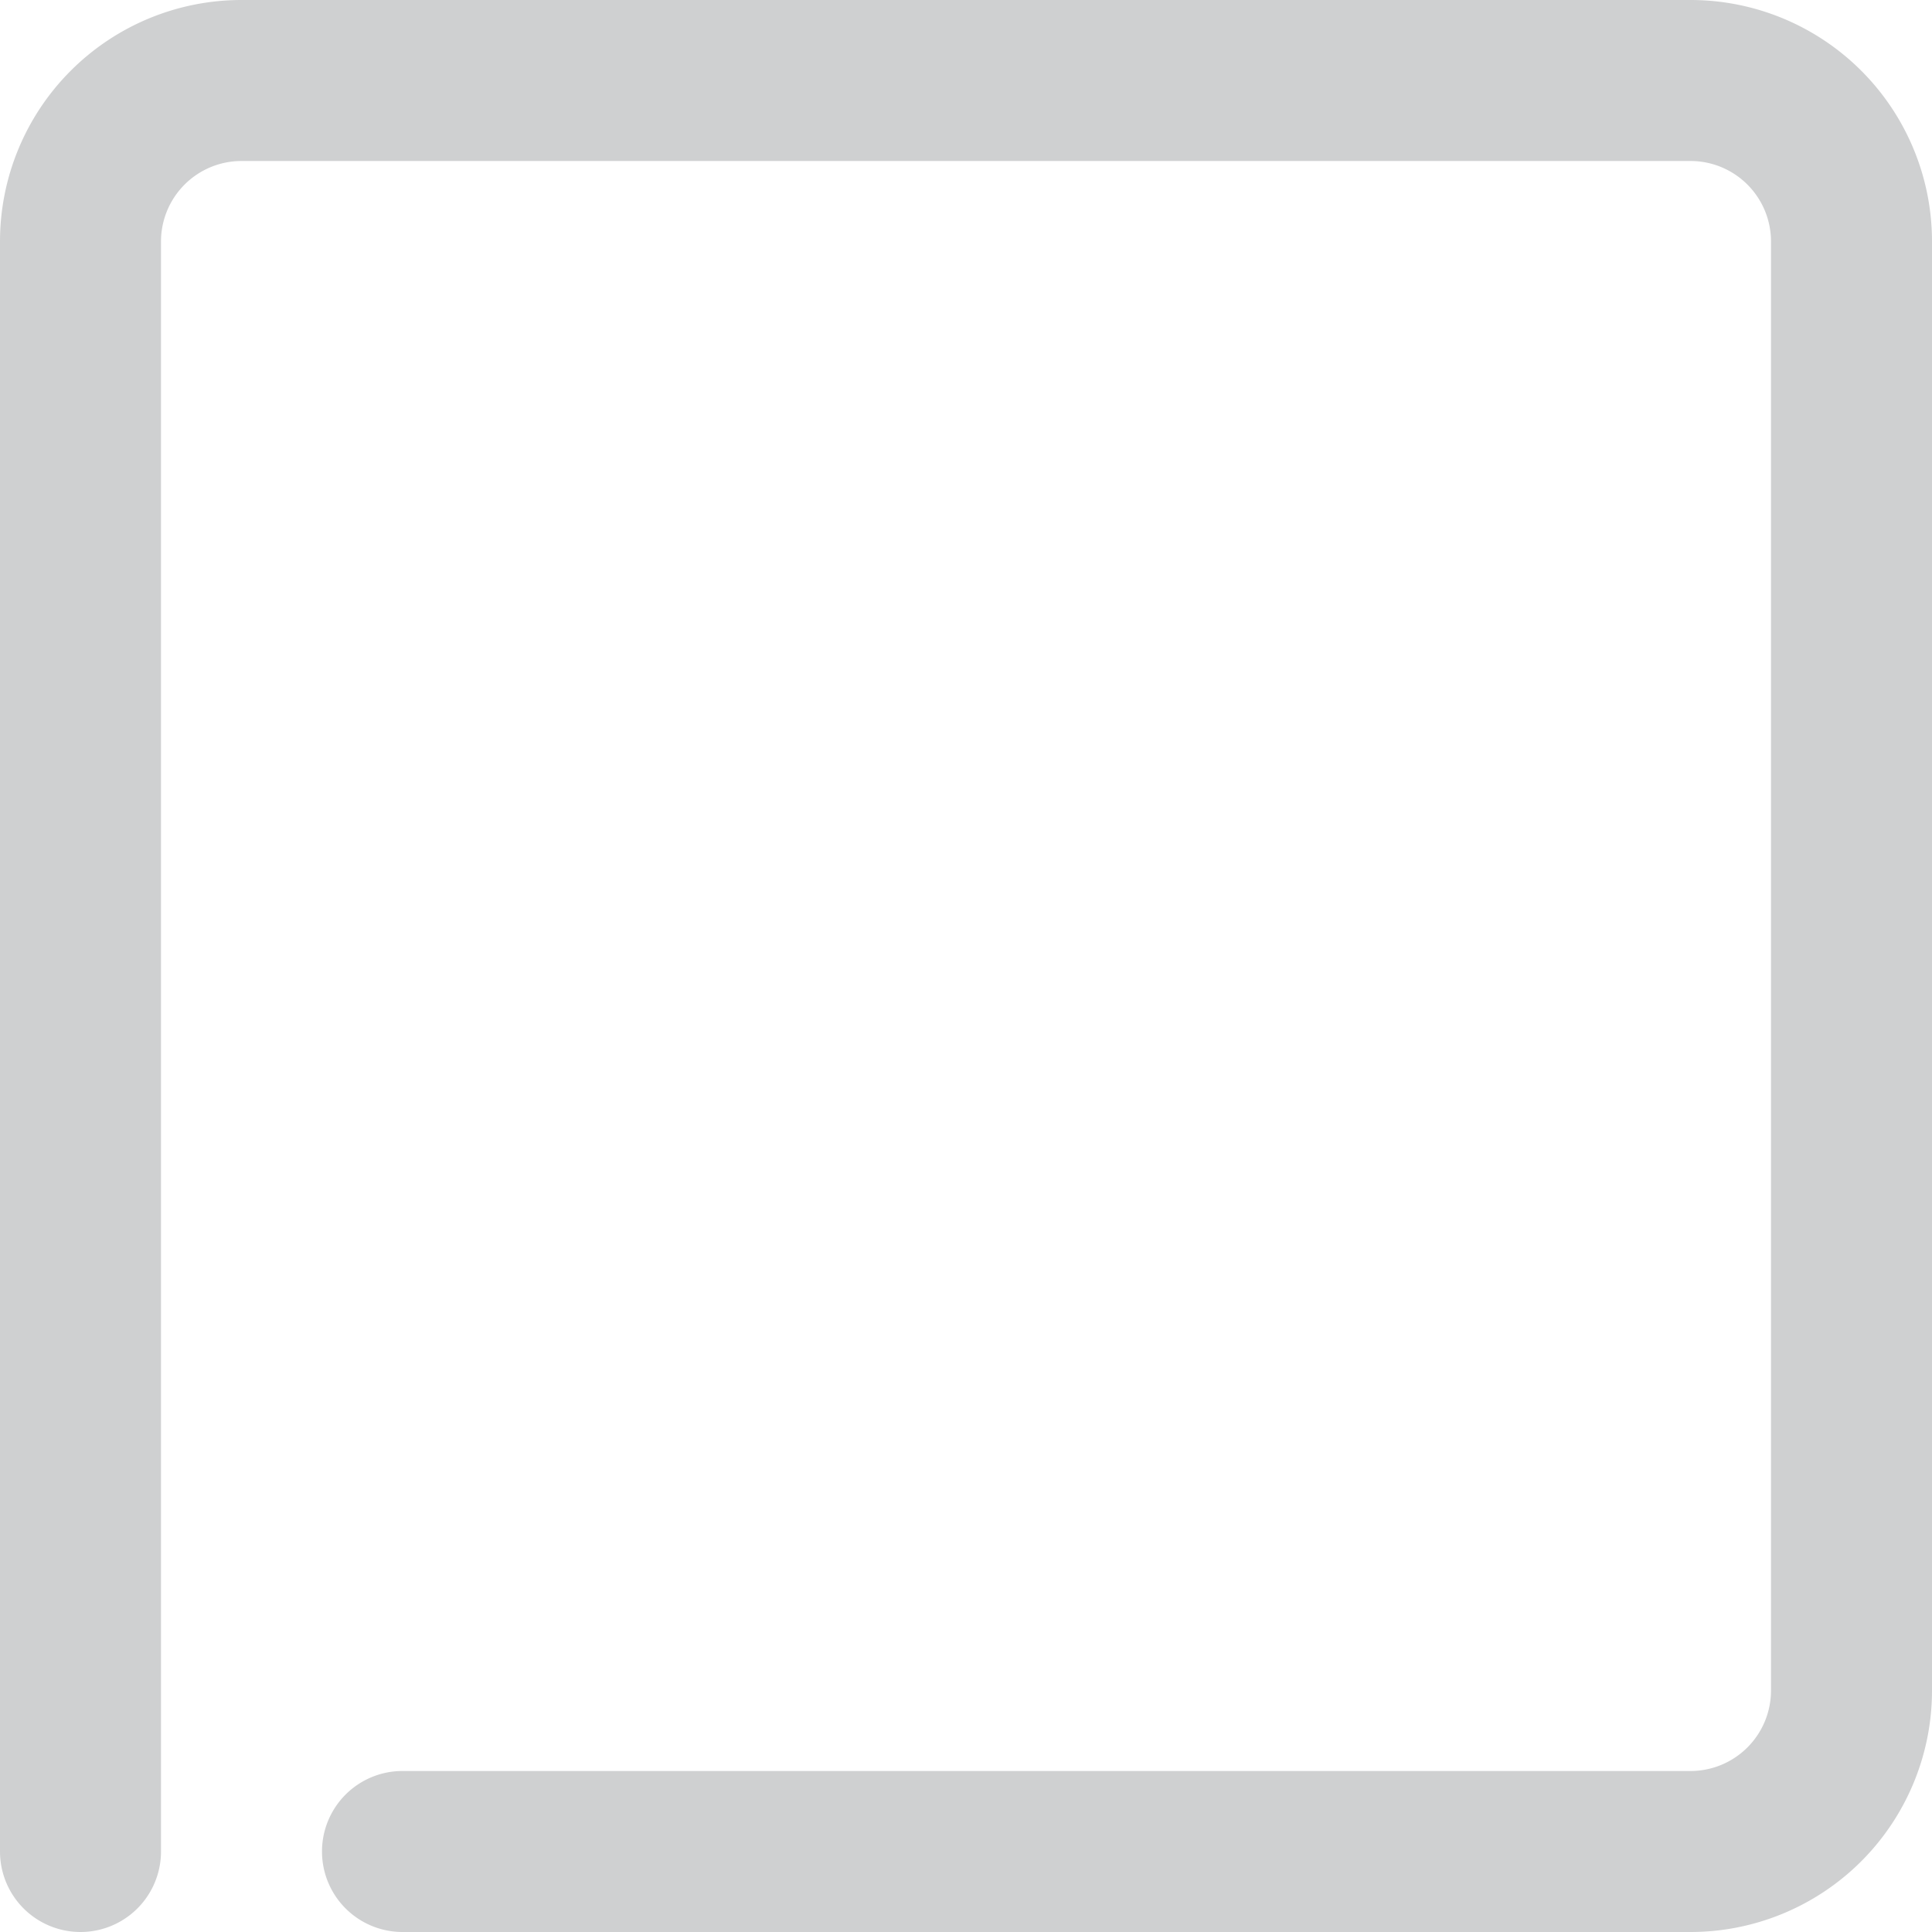
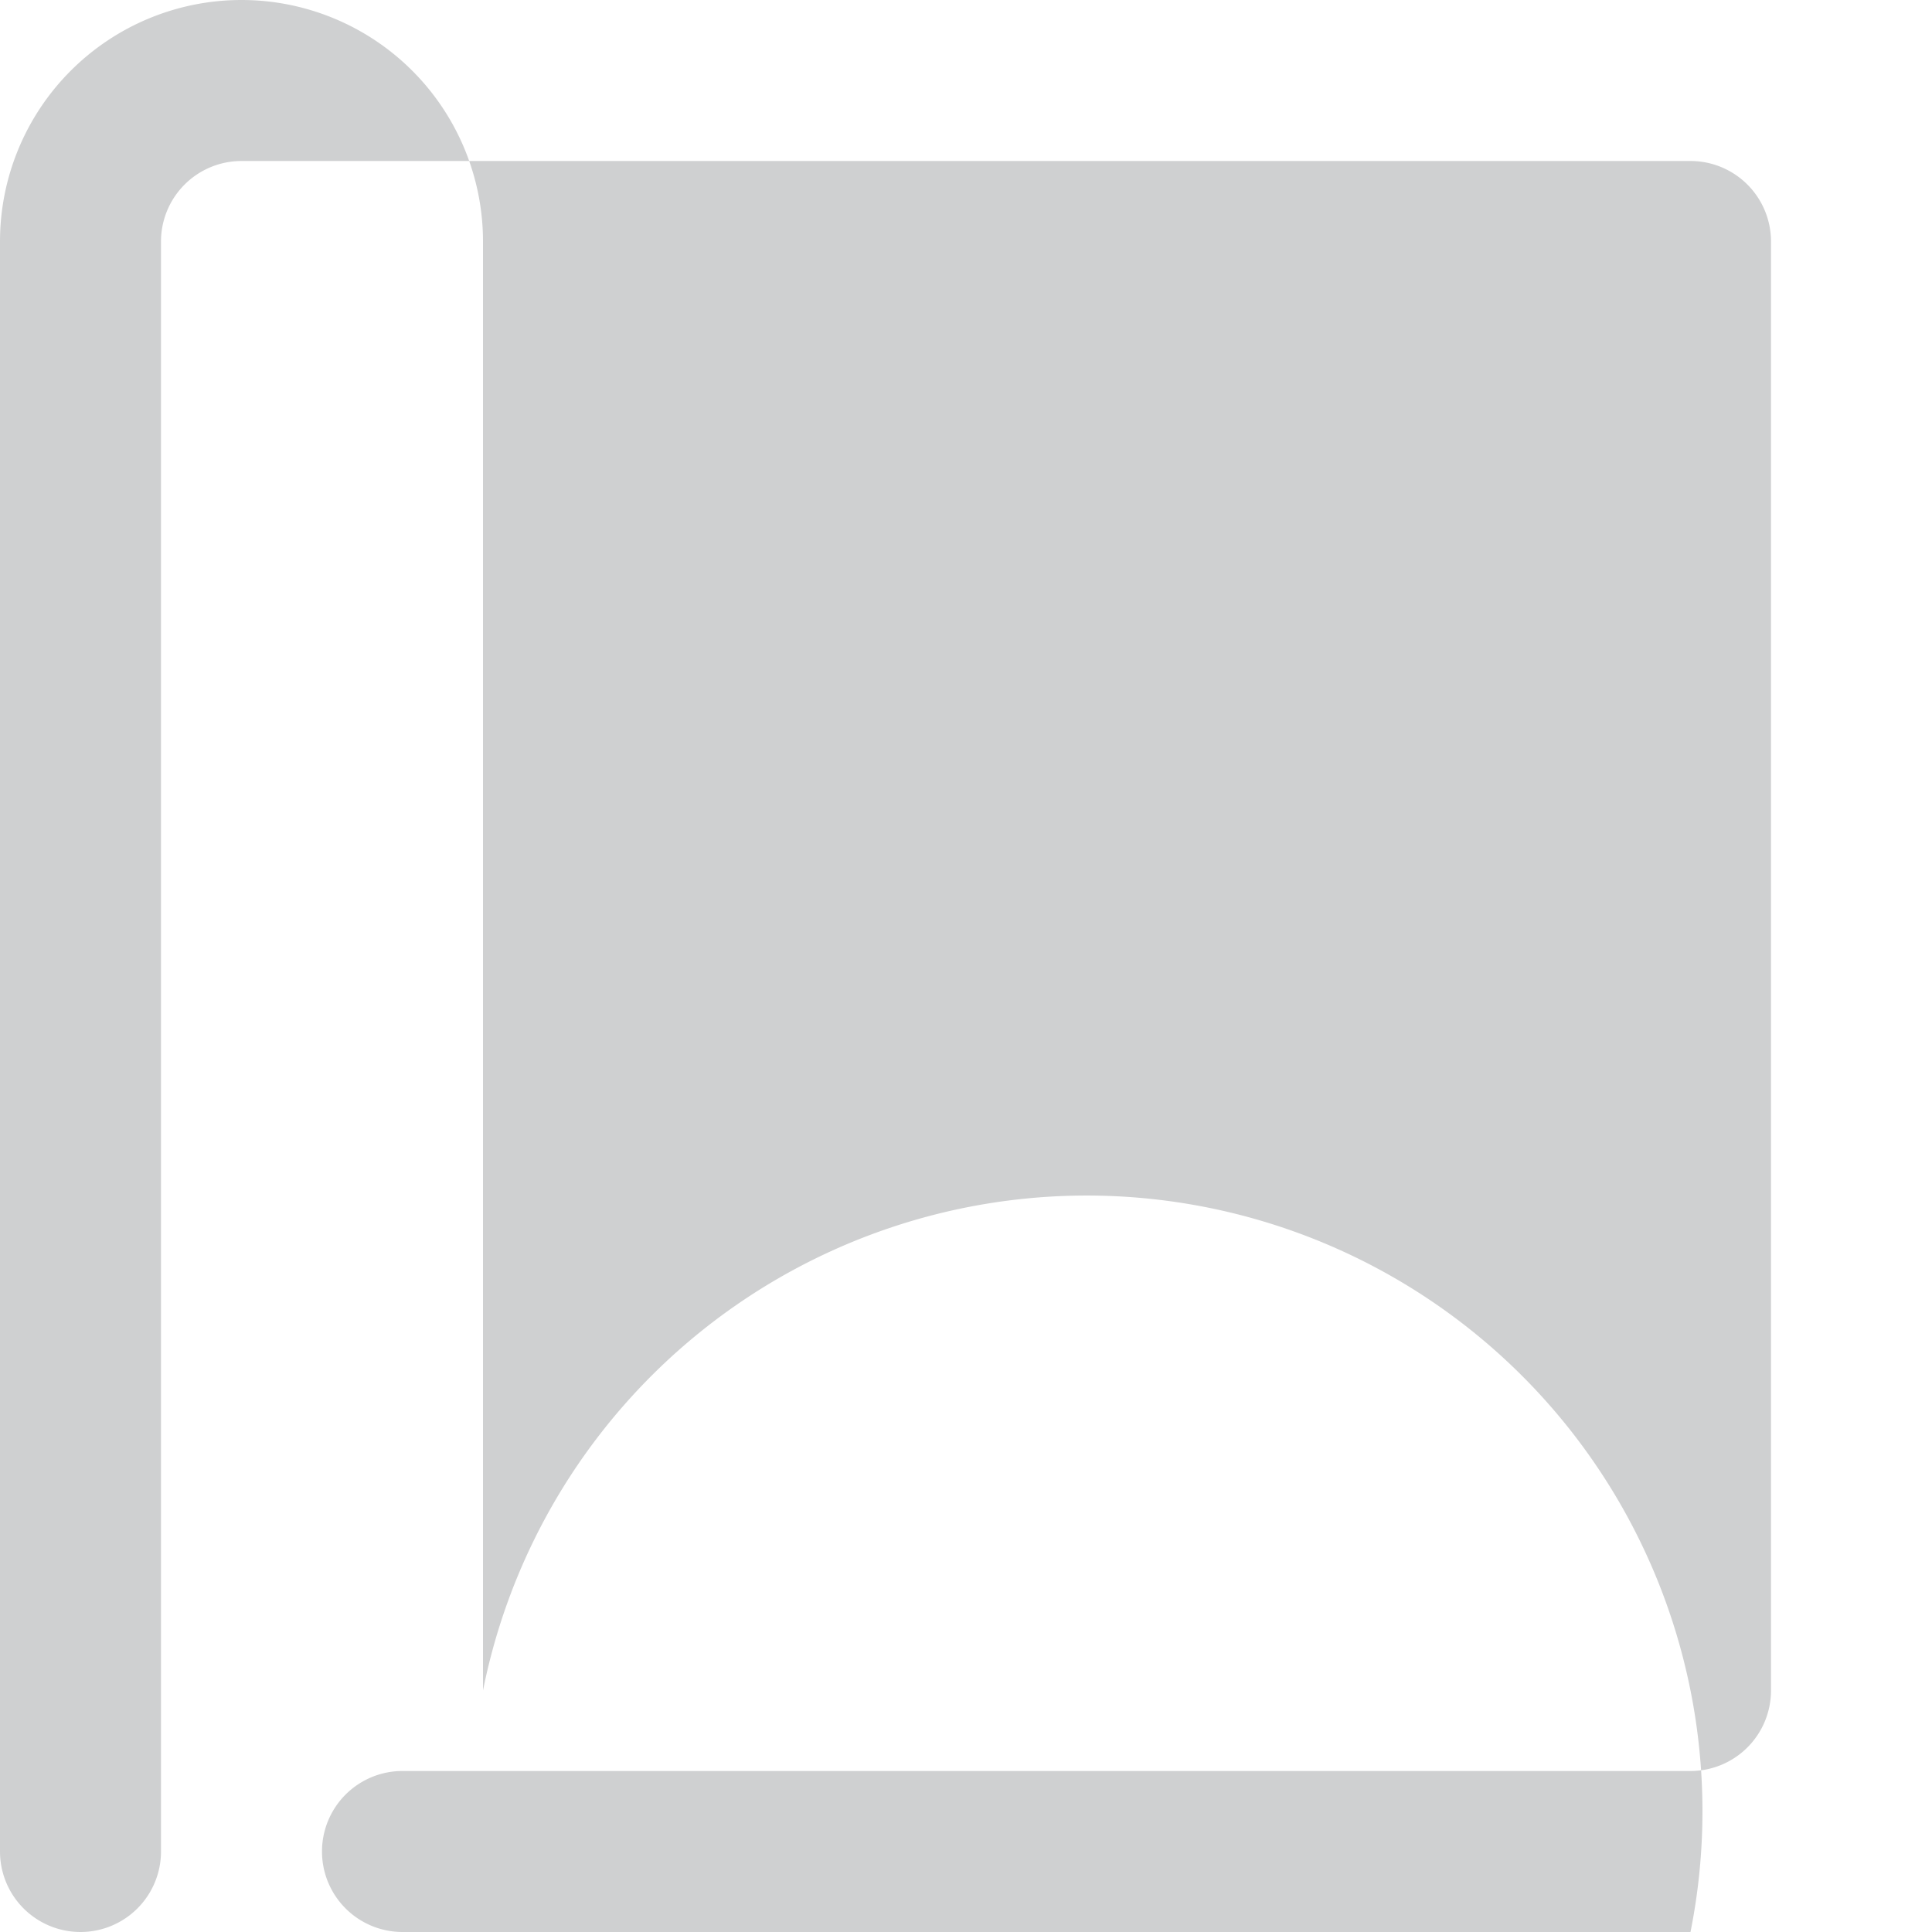
<svg xmlns="http://www.w3.org/2000/svg" width="24" height="24" viewBox="0 0 24 24">
-   <path id="Erase" d="M705,2195.9H689a1,1,0,0,1,0-2h16a1,1,0,0,0,1-1v-18a1,1,0,0,0-1-1H687a1,1,0,0,0-1,1v20a1,1,0,0,1-2,0v-20a3,3,0,0,1,3-3h18a3,3,0,0,1,3,3v18A3,3,0,0,1,705,2195.9Z" transform="translate(-684 -2171.9)" fill="#cfd0d1" />
+   <path id="Erase" d="M705,2195.9H689a1,1,0,0,1,0-2h16a1,1,0,0,0,1-1v-18a1,1,0,0,0-1-1H687a1,1,0,0,0-1,1v20a1,1,0,0,1-2,0v-20a3,3,0,0,1,3-3a3,3,0,0,1,3,3v18A3,3,0,0,1,705,2195.9Z" transform="translate(-684 -2171.9)" fill="#cfd0d1" />
</svg>